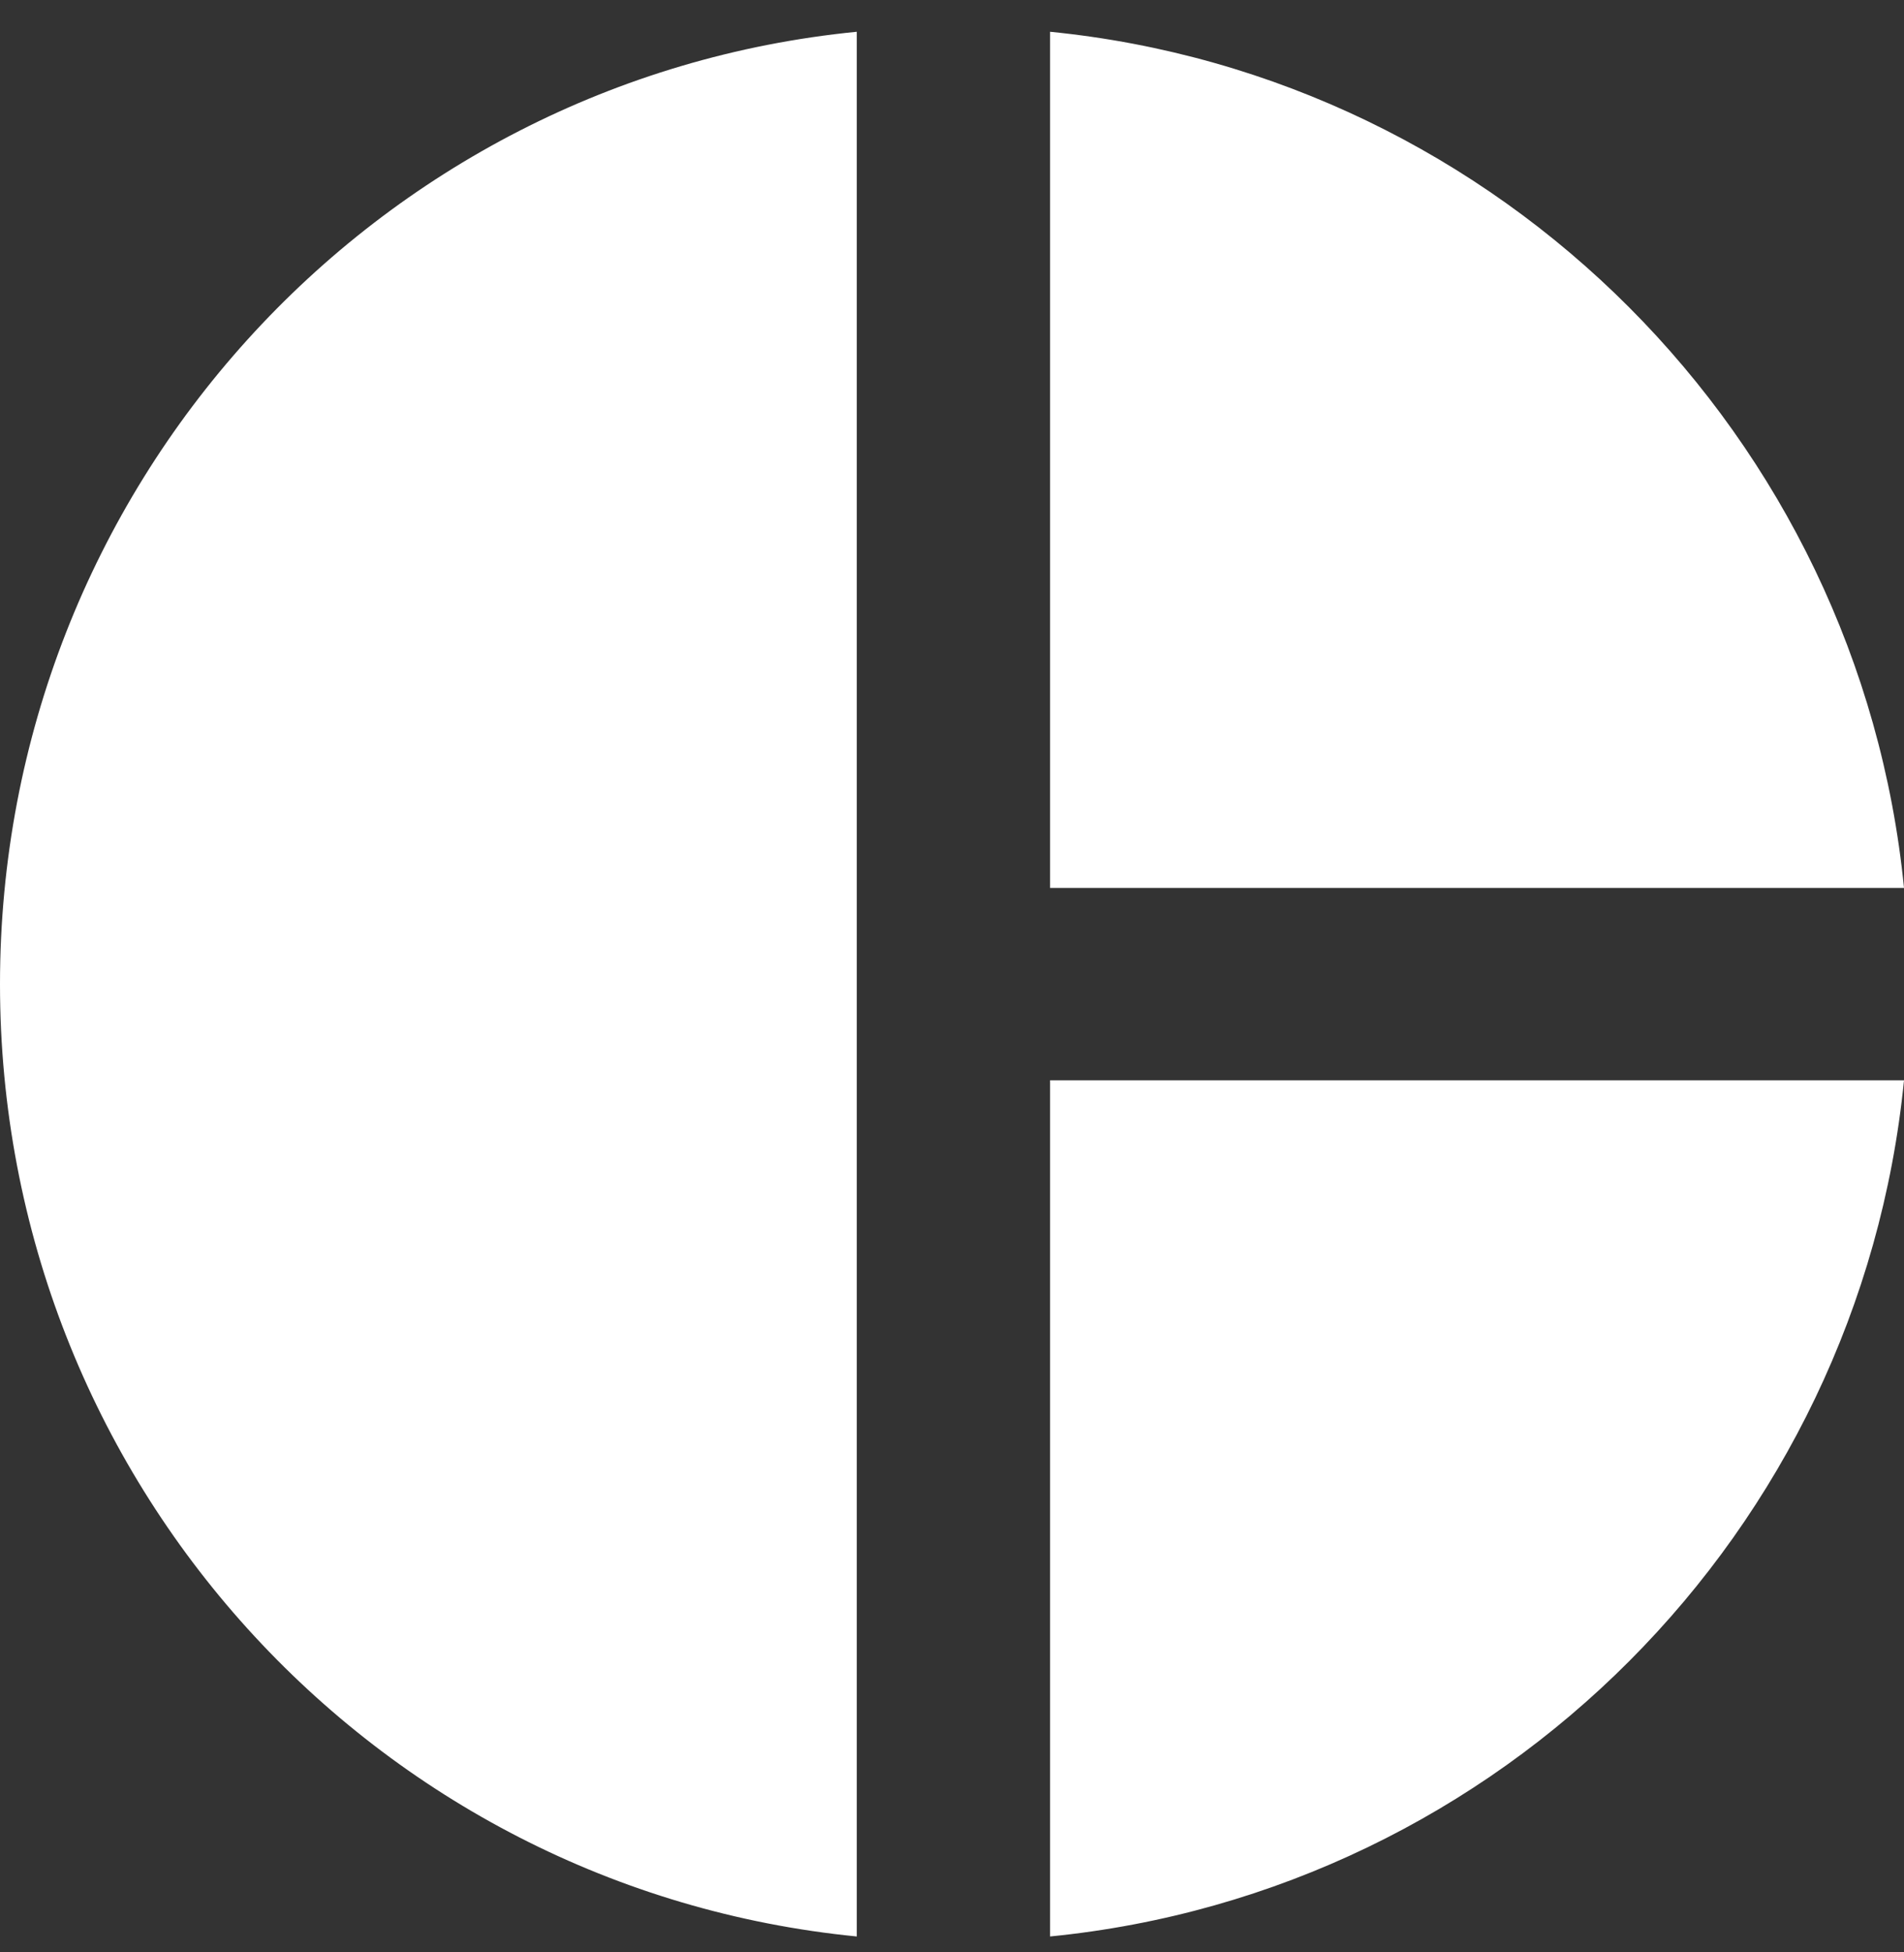
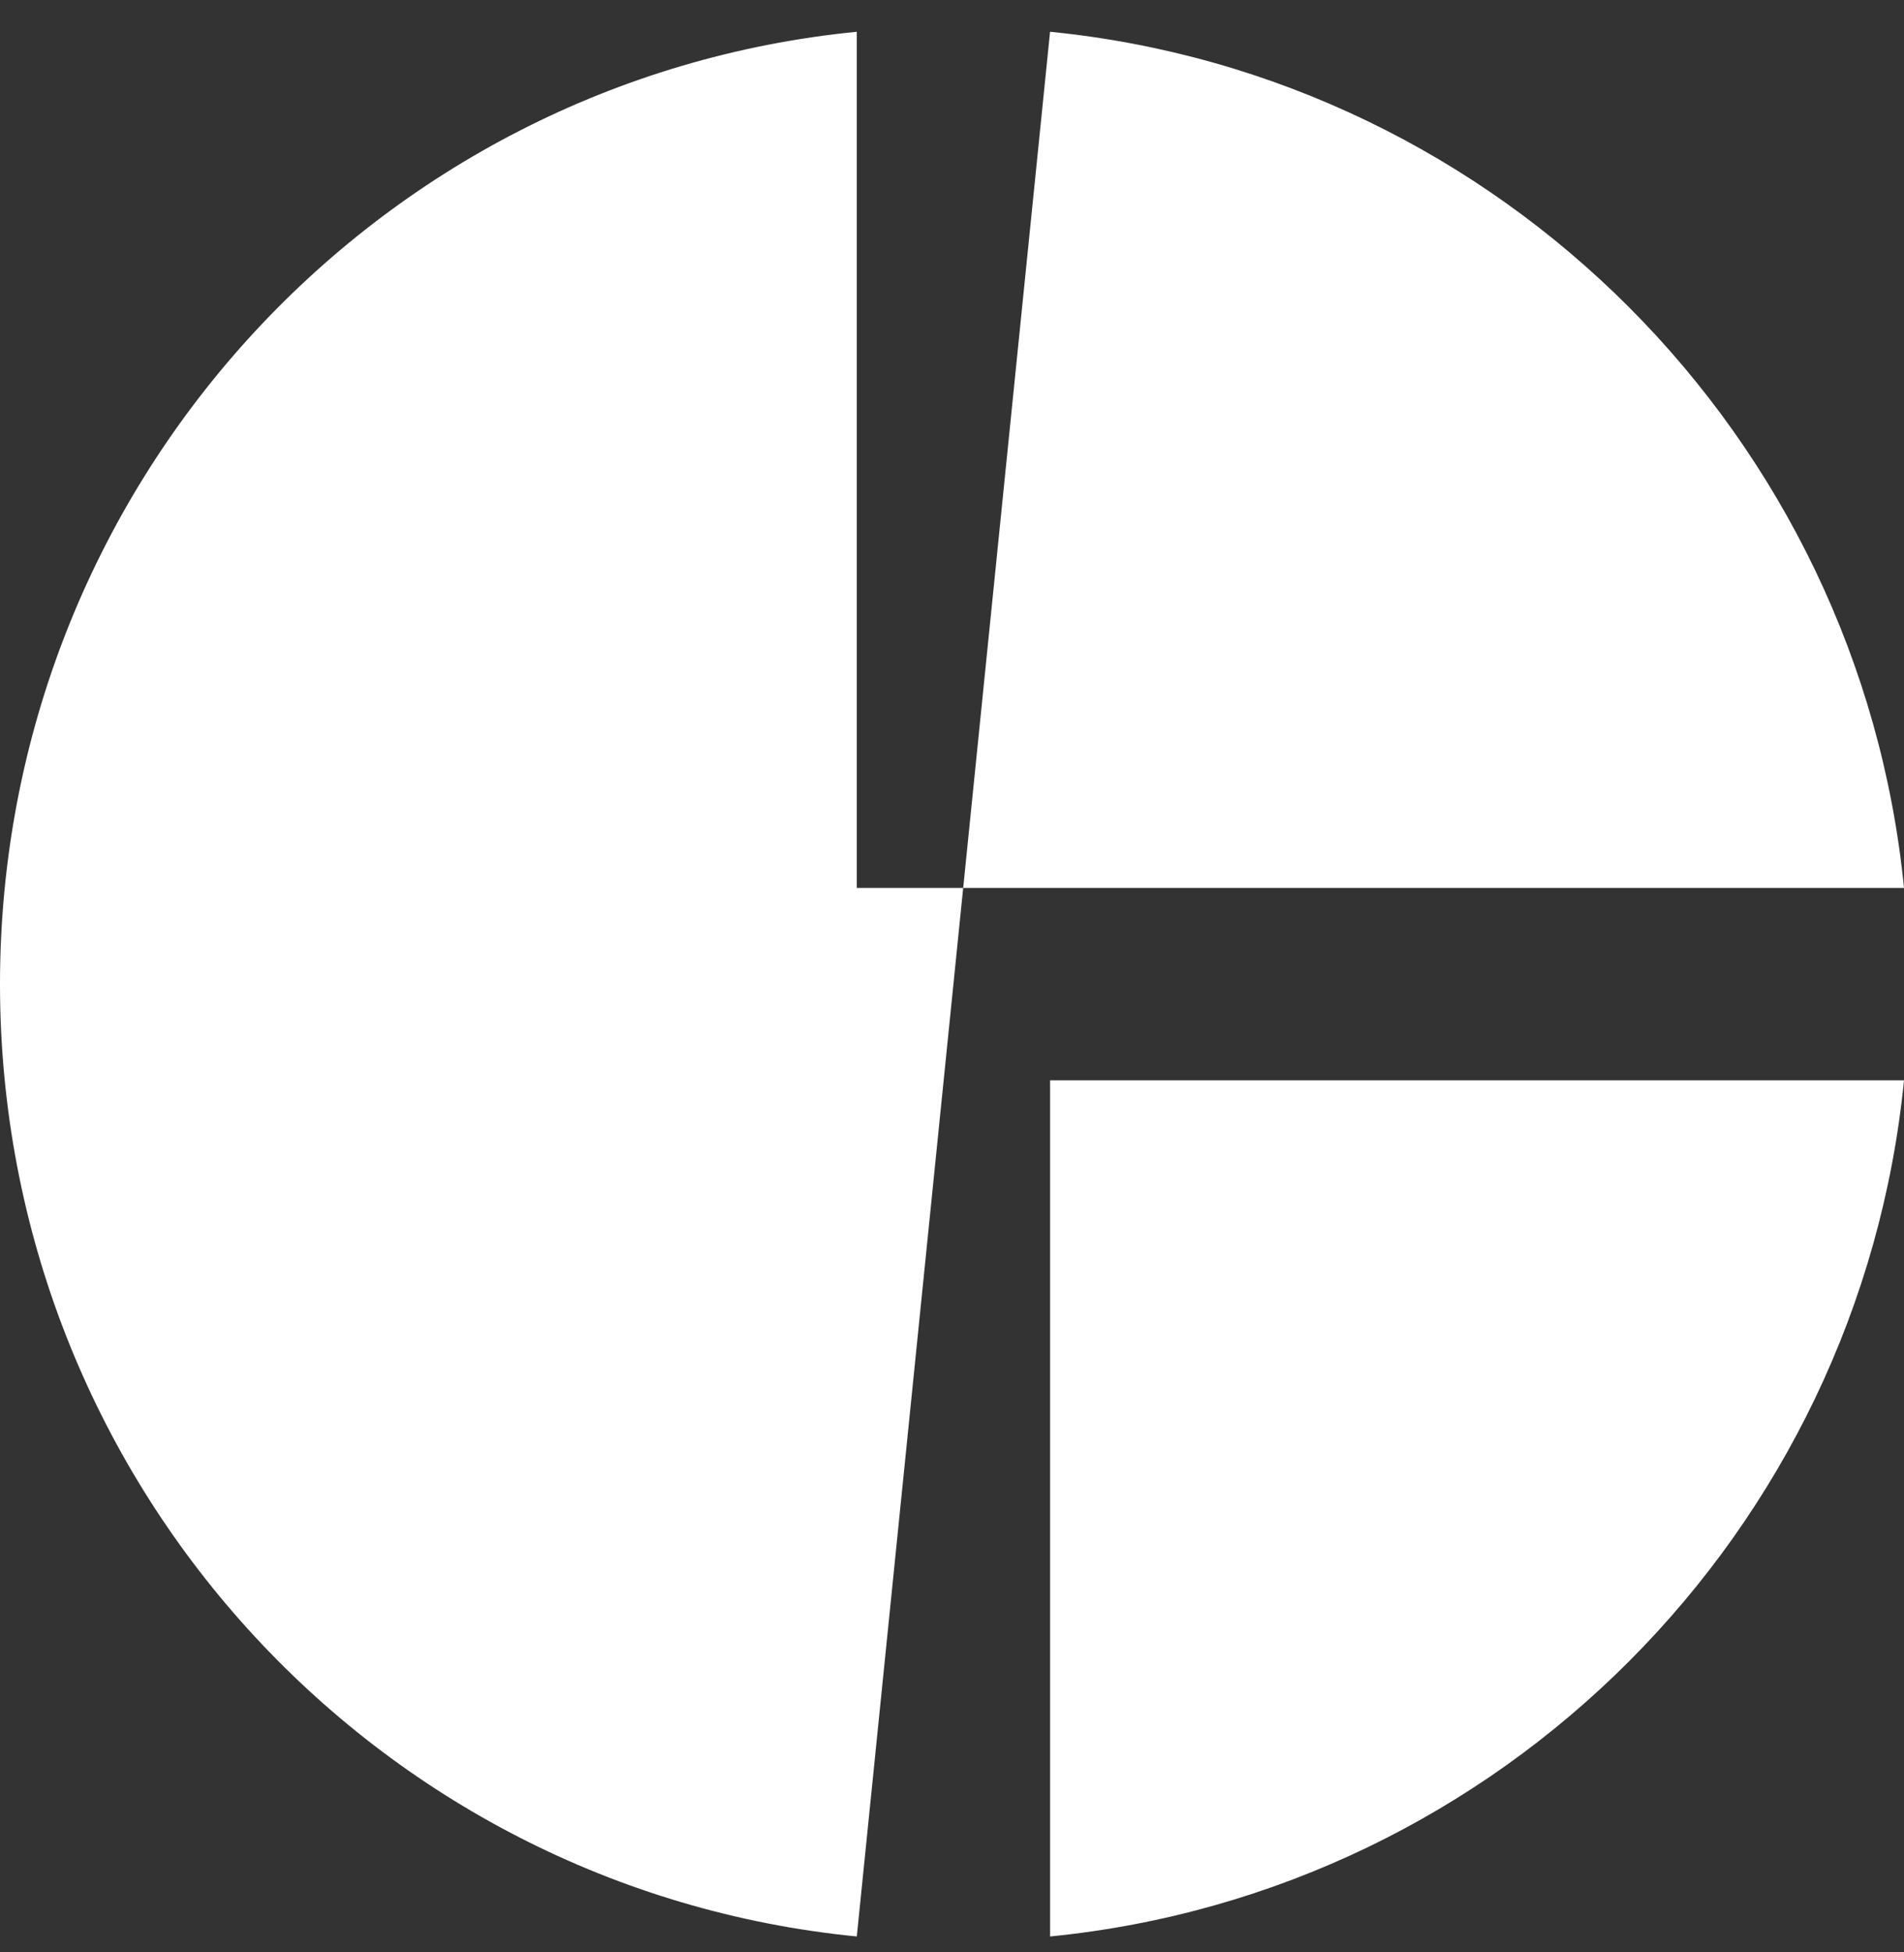
<svg xmlns="http://www.w3.org/2000/svg" width="40" height="41" viewBox="0 0 40 41" fill="none">
  <rect x="0" y="0" width="40" height="41" fill="#333333" stroke="none" />
-   <path fill-rule="evenodd" clip-rule="evenodd" d="M18 40.666C7.86 39.666 0 31.087 0 20.666C0 10.246 7.86 1.667 18 0.667V40.666ZM22.06 0.667V18.646H40C39.06 9.166 31.52 1.607 22.06 0.667ZM22.06 40.666V22.686H40C39.06 32.166 31.54 39.727 22.06 40.666Z" fill="white" />
+   <path fill-rule="evenodd" clip-rule="evenodd" d="M18 40.666C7.86 39.666 0 31.087 0 20.666C0 10.246 7.86 1.667 18 0.667V40.666ZV18.646H40C39.06 9.166 31.52 1.607 22.06 0.667ZM22.06 40.666V22.686H40C39.06 32.166 31.54 39.727 22.06 40.666Z" fill="white" />
</svg>